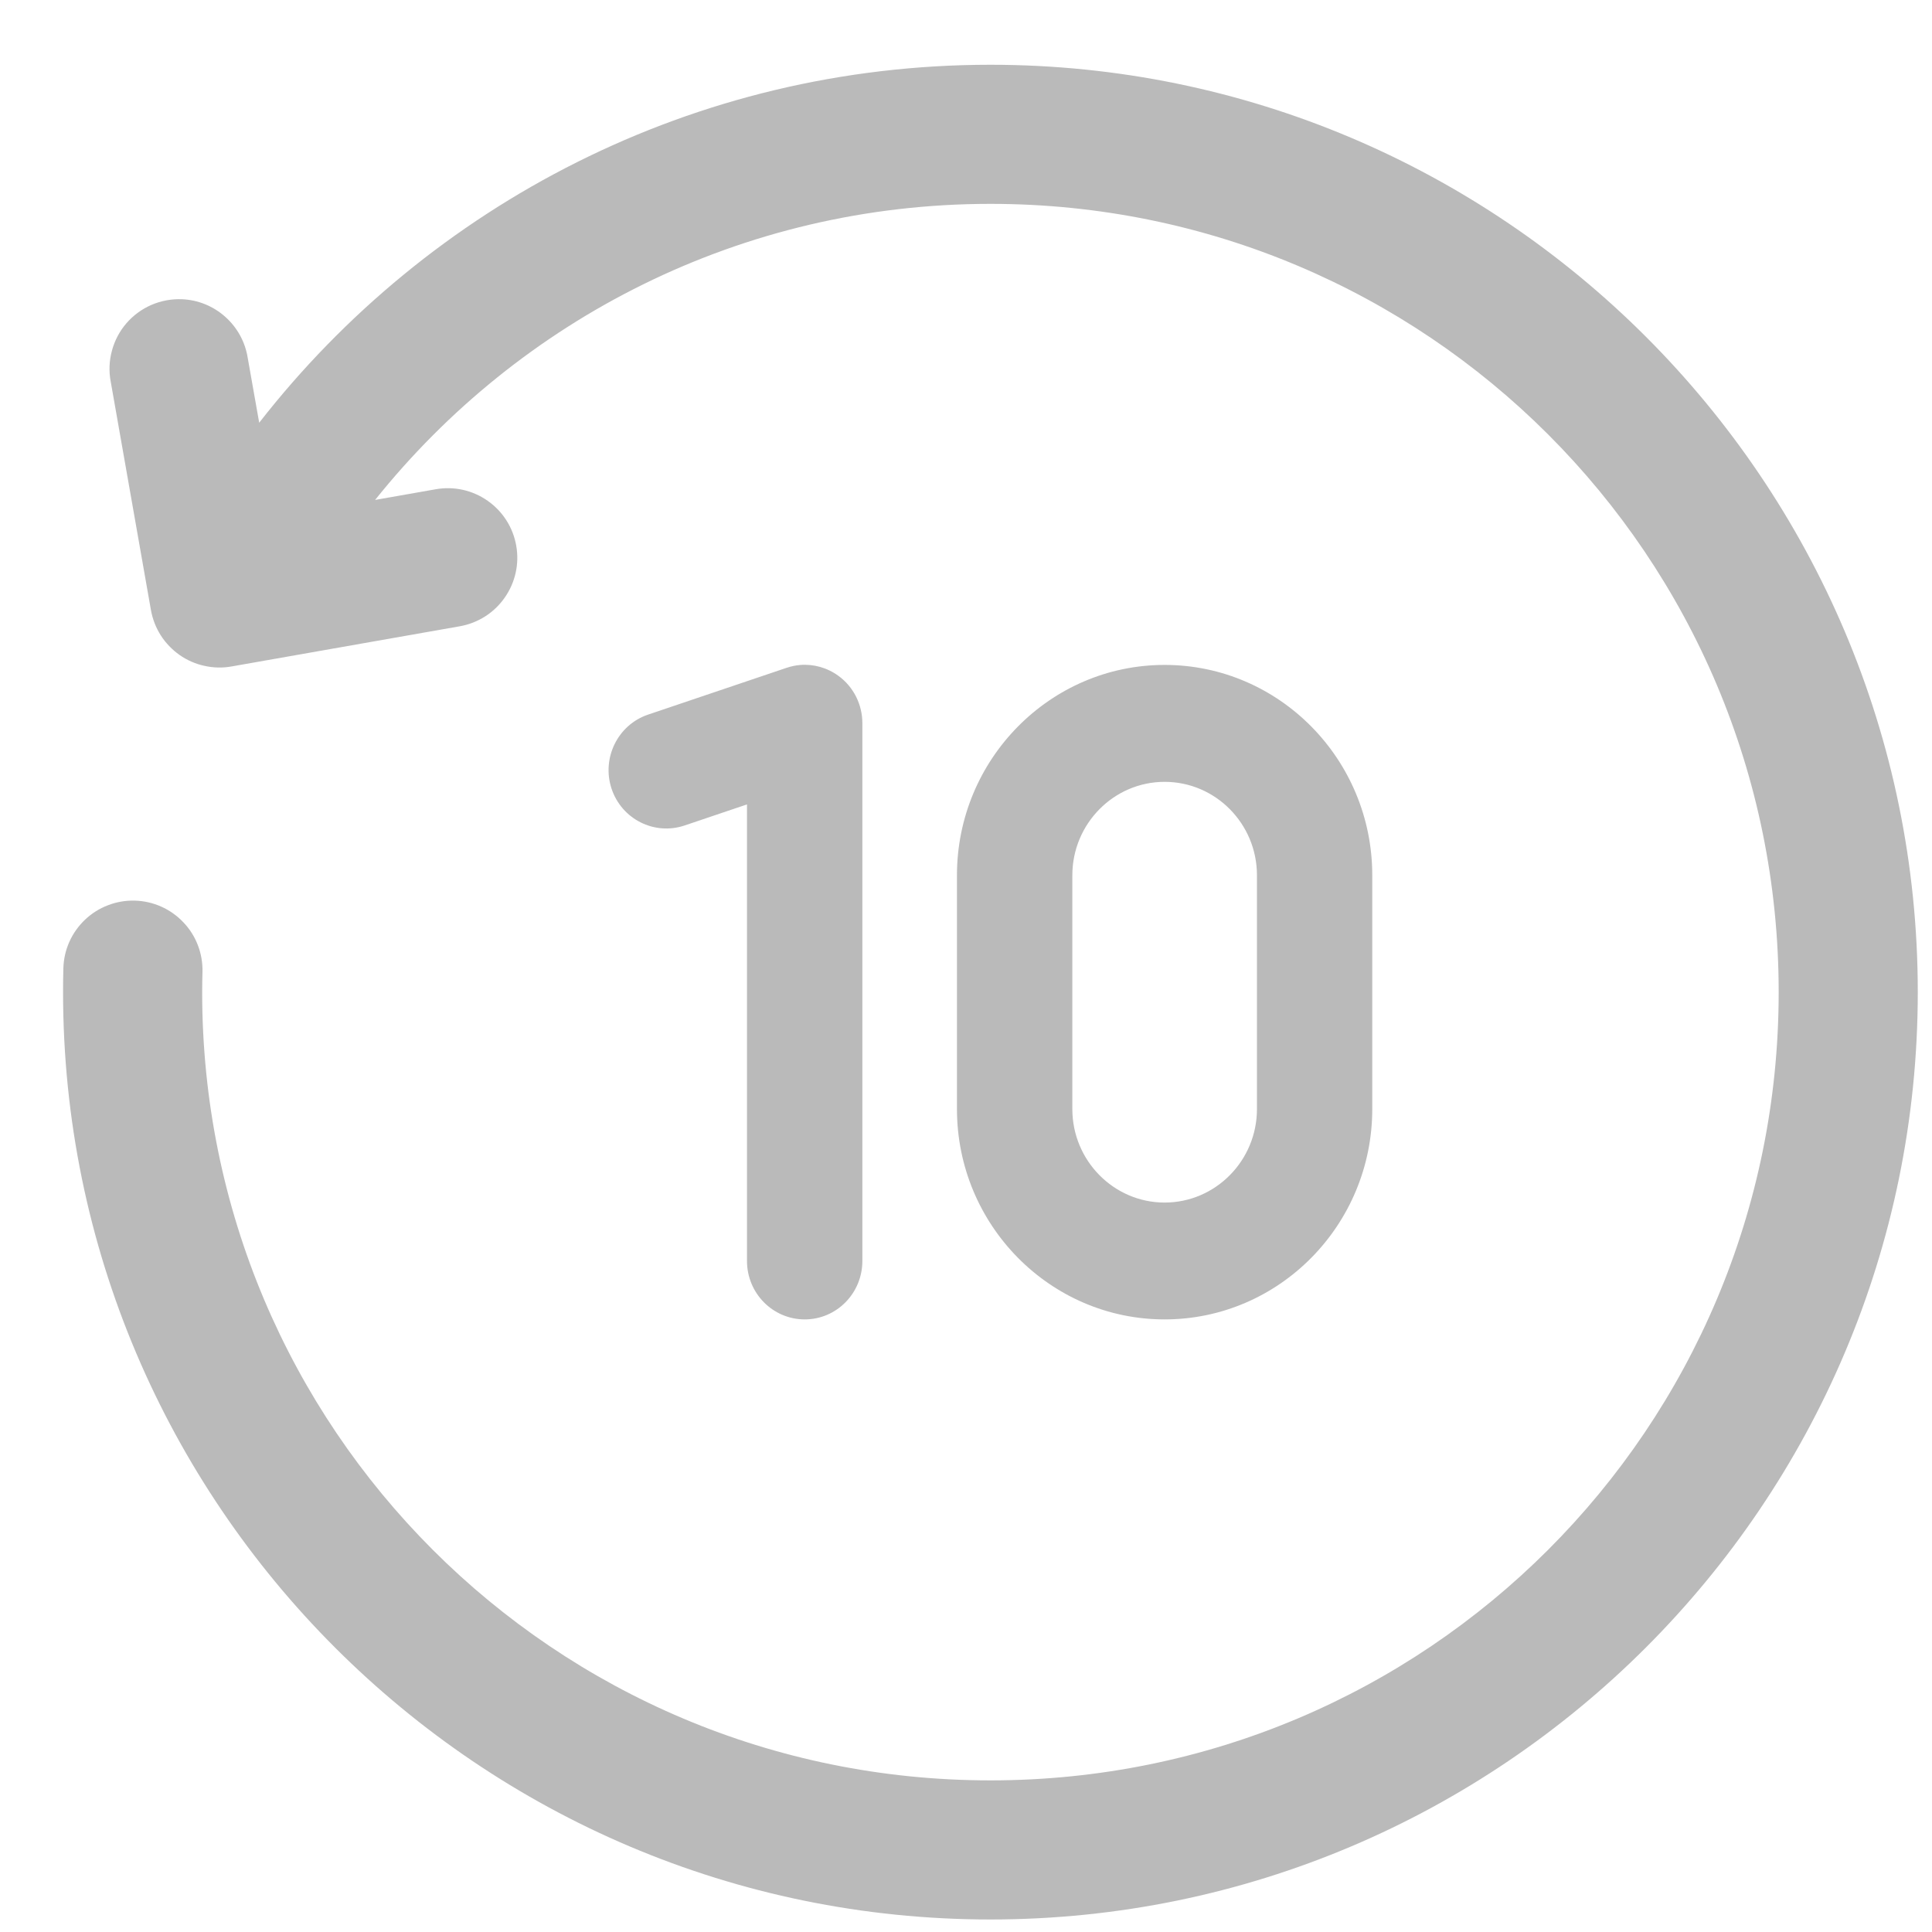
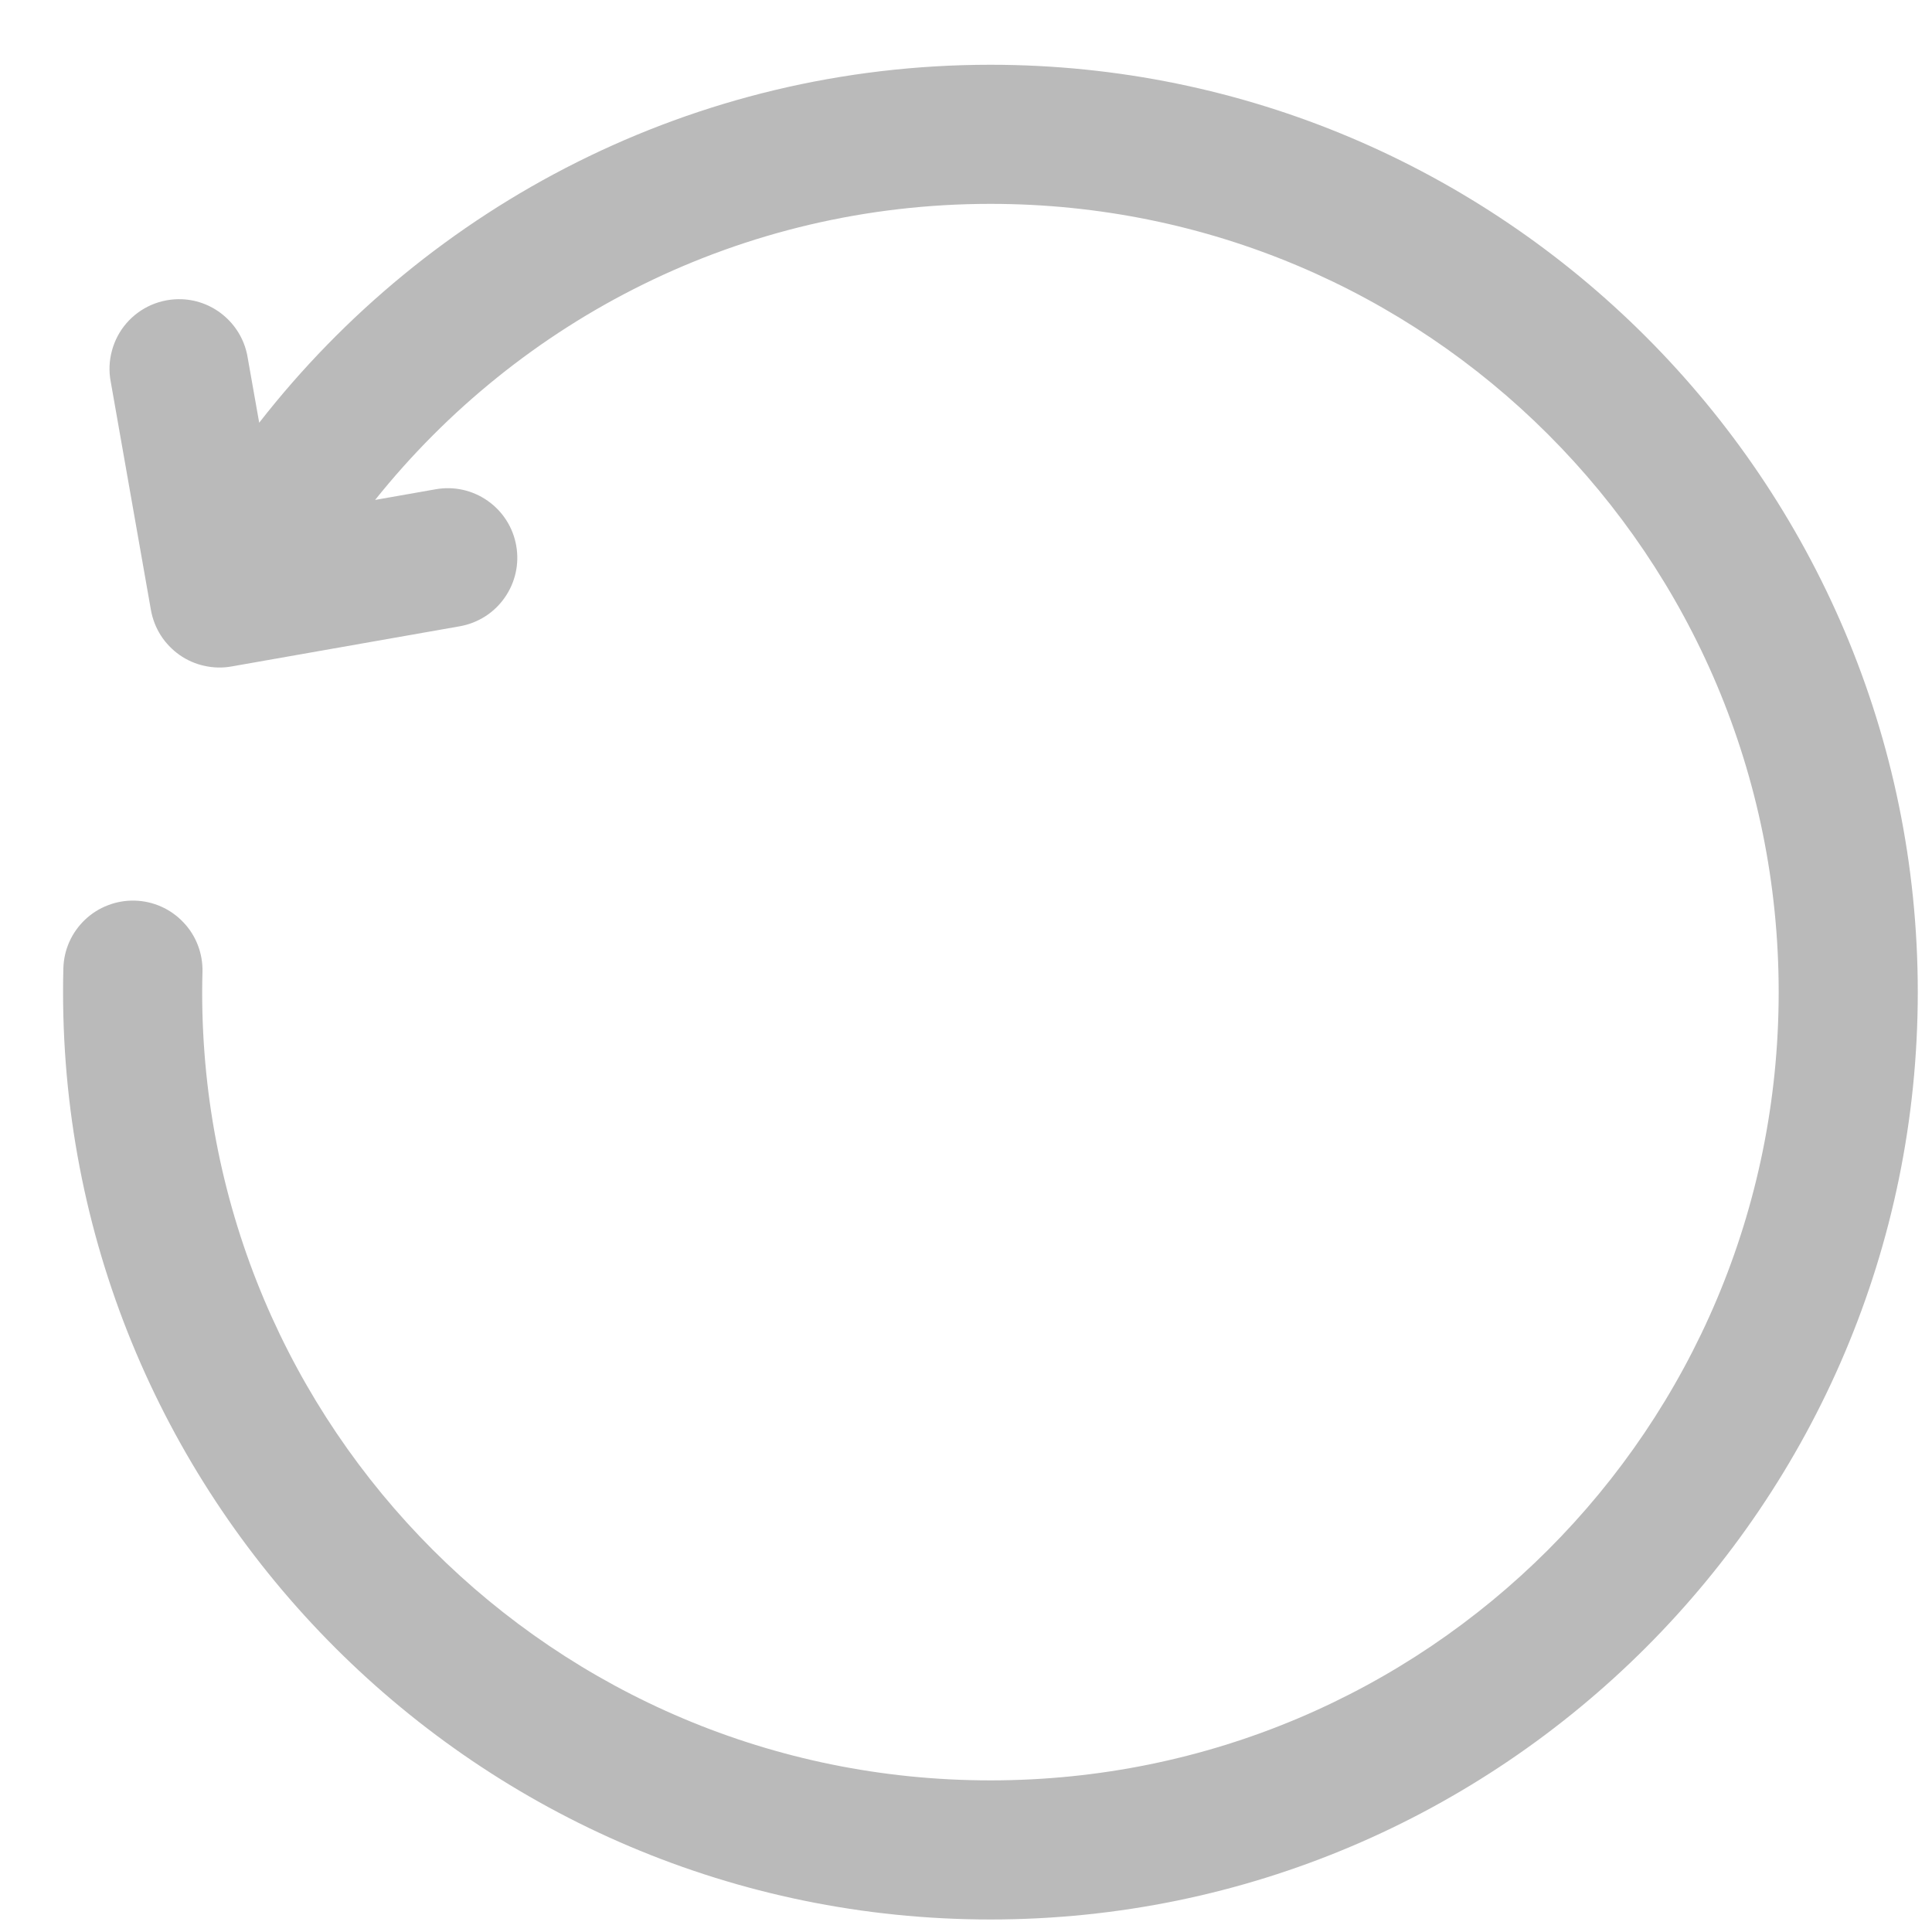
<svg xmlns="http://www.w3.org/2000/svg" width="25" height="25" viewBox="0 0 25 25" fill="none">
-   <path d="M15.07 8.604C13.589 8.604 12.383 9.825 12.383 11.326V14.351C12.383 15.852 13.589 17.073 15.07 17.073C16.552 17.073 17.757 15.852 17.757 14.351V11.326C17.757 9.825 16.552 8.604 15.07 8.604ZM10.351 8.605C10.292 8.61 10.234 8.623 10.177 8.642L8.386 9.247C7.995 9.379 7.783 9.808 7.913 10.204C8.044 10.6 8.466 10.813 8.858 10.682L9.666 10.409V16.317C9.666 16.735 10.001 17.073 10.413 17.073C10.825 17.073 11.159 16.735 11.159 16.316V9.359C11.159 9.116 11.045 8.888 10.85 8.746C10.704 8.639 10.526 8.59 10.351 8.605ZM15.07 10.117C15.729 10.117 16.265 10.659 16.265 11.326V14.351C16.265 15.018 15.729 15.561 15.07 15.561C14.412 15.561 13.876 15.018 13.876 14.351V11.326C13.876 10.66 14.412 10.117 15.07 10.117Z" fill="#BABABA" />
  <path d="M12.816 0.838C19.433 0.838 24.816 6.221 24.816 12.838C24.816 19.455 19.433 24.838 12.816 24.838C6.2 24.838 0.816 19.455 0.816 12.838C0.816 12.736 0.817 12.633 0.82 12.531C0.823 12.413 0.849 12.296 0.897 12.188C0.945 12.08 1.014 11.983 1.1 11.901C1.185 11.82 1.286 11.756 1.397 11.714C1.507 11.671 1.625 11.651 1.743 11.654C1.861 11.657 1.977 11.683 2.085 11.731C2.193 11.779 2.291 11.848 2.372 11.934C2.454 12.019 2.518 12.12 2.56 12.23C2.603 12.341 2.623 12.459 2.62 12.577C2.618 12.663 2.616 12.751 2.616 12.838C2.616 18.482 7.173 23.038 12.816 23.038C18.46 23.038 23.016 18.482 23.016 12.838C23.016 7.194 18.46 2.638 12.816 2.638C9.588 2.638 6.721 4.136 4.854 6.469L5.638 6.331C5.873 6.289 6.115 6.343 6.31 6.48C6.506 6.617 6.639 6.826 6.68 7.061C6.722 7.296 6.668 7.538 6.531 7.733C6.395 7.929 6.186 8.062 5.95 8.104L2.996 8.624C2.88 8.645 2.76 8.642 2.645 8.616C2.529 8.591 2.42 8.543 2.323 8.475C2.227 8.407 2.144 8.321 2.08 8.221C2.017 8.122 1.974 8.01 1.953 7.894L1.433 4.94C1.407 4.806 1.413 4.669 1.448 4.539C1.483 4.408 1.547 4.286 1.635 4.184C1.724 4.081 1.834 4 1.958 3.946C2.083 3.892 2.217 3.867 2.353 3.872C2.56 3.88 2.758 3.96 2.913 4.098C3.069 4.236 3.172 4.423 3.205 4.628L3.354 5.47C5.551 2.653 8.974 0.838 12.816 0.838Z" fill="#BABABA" />
</svg>